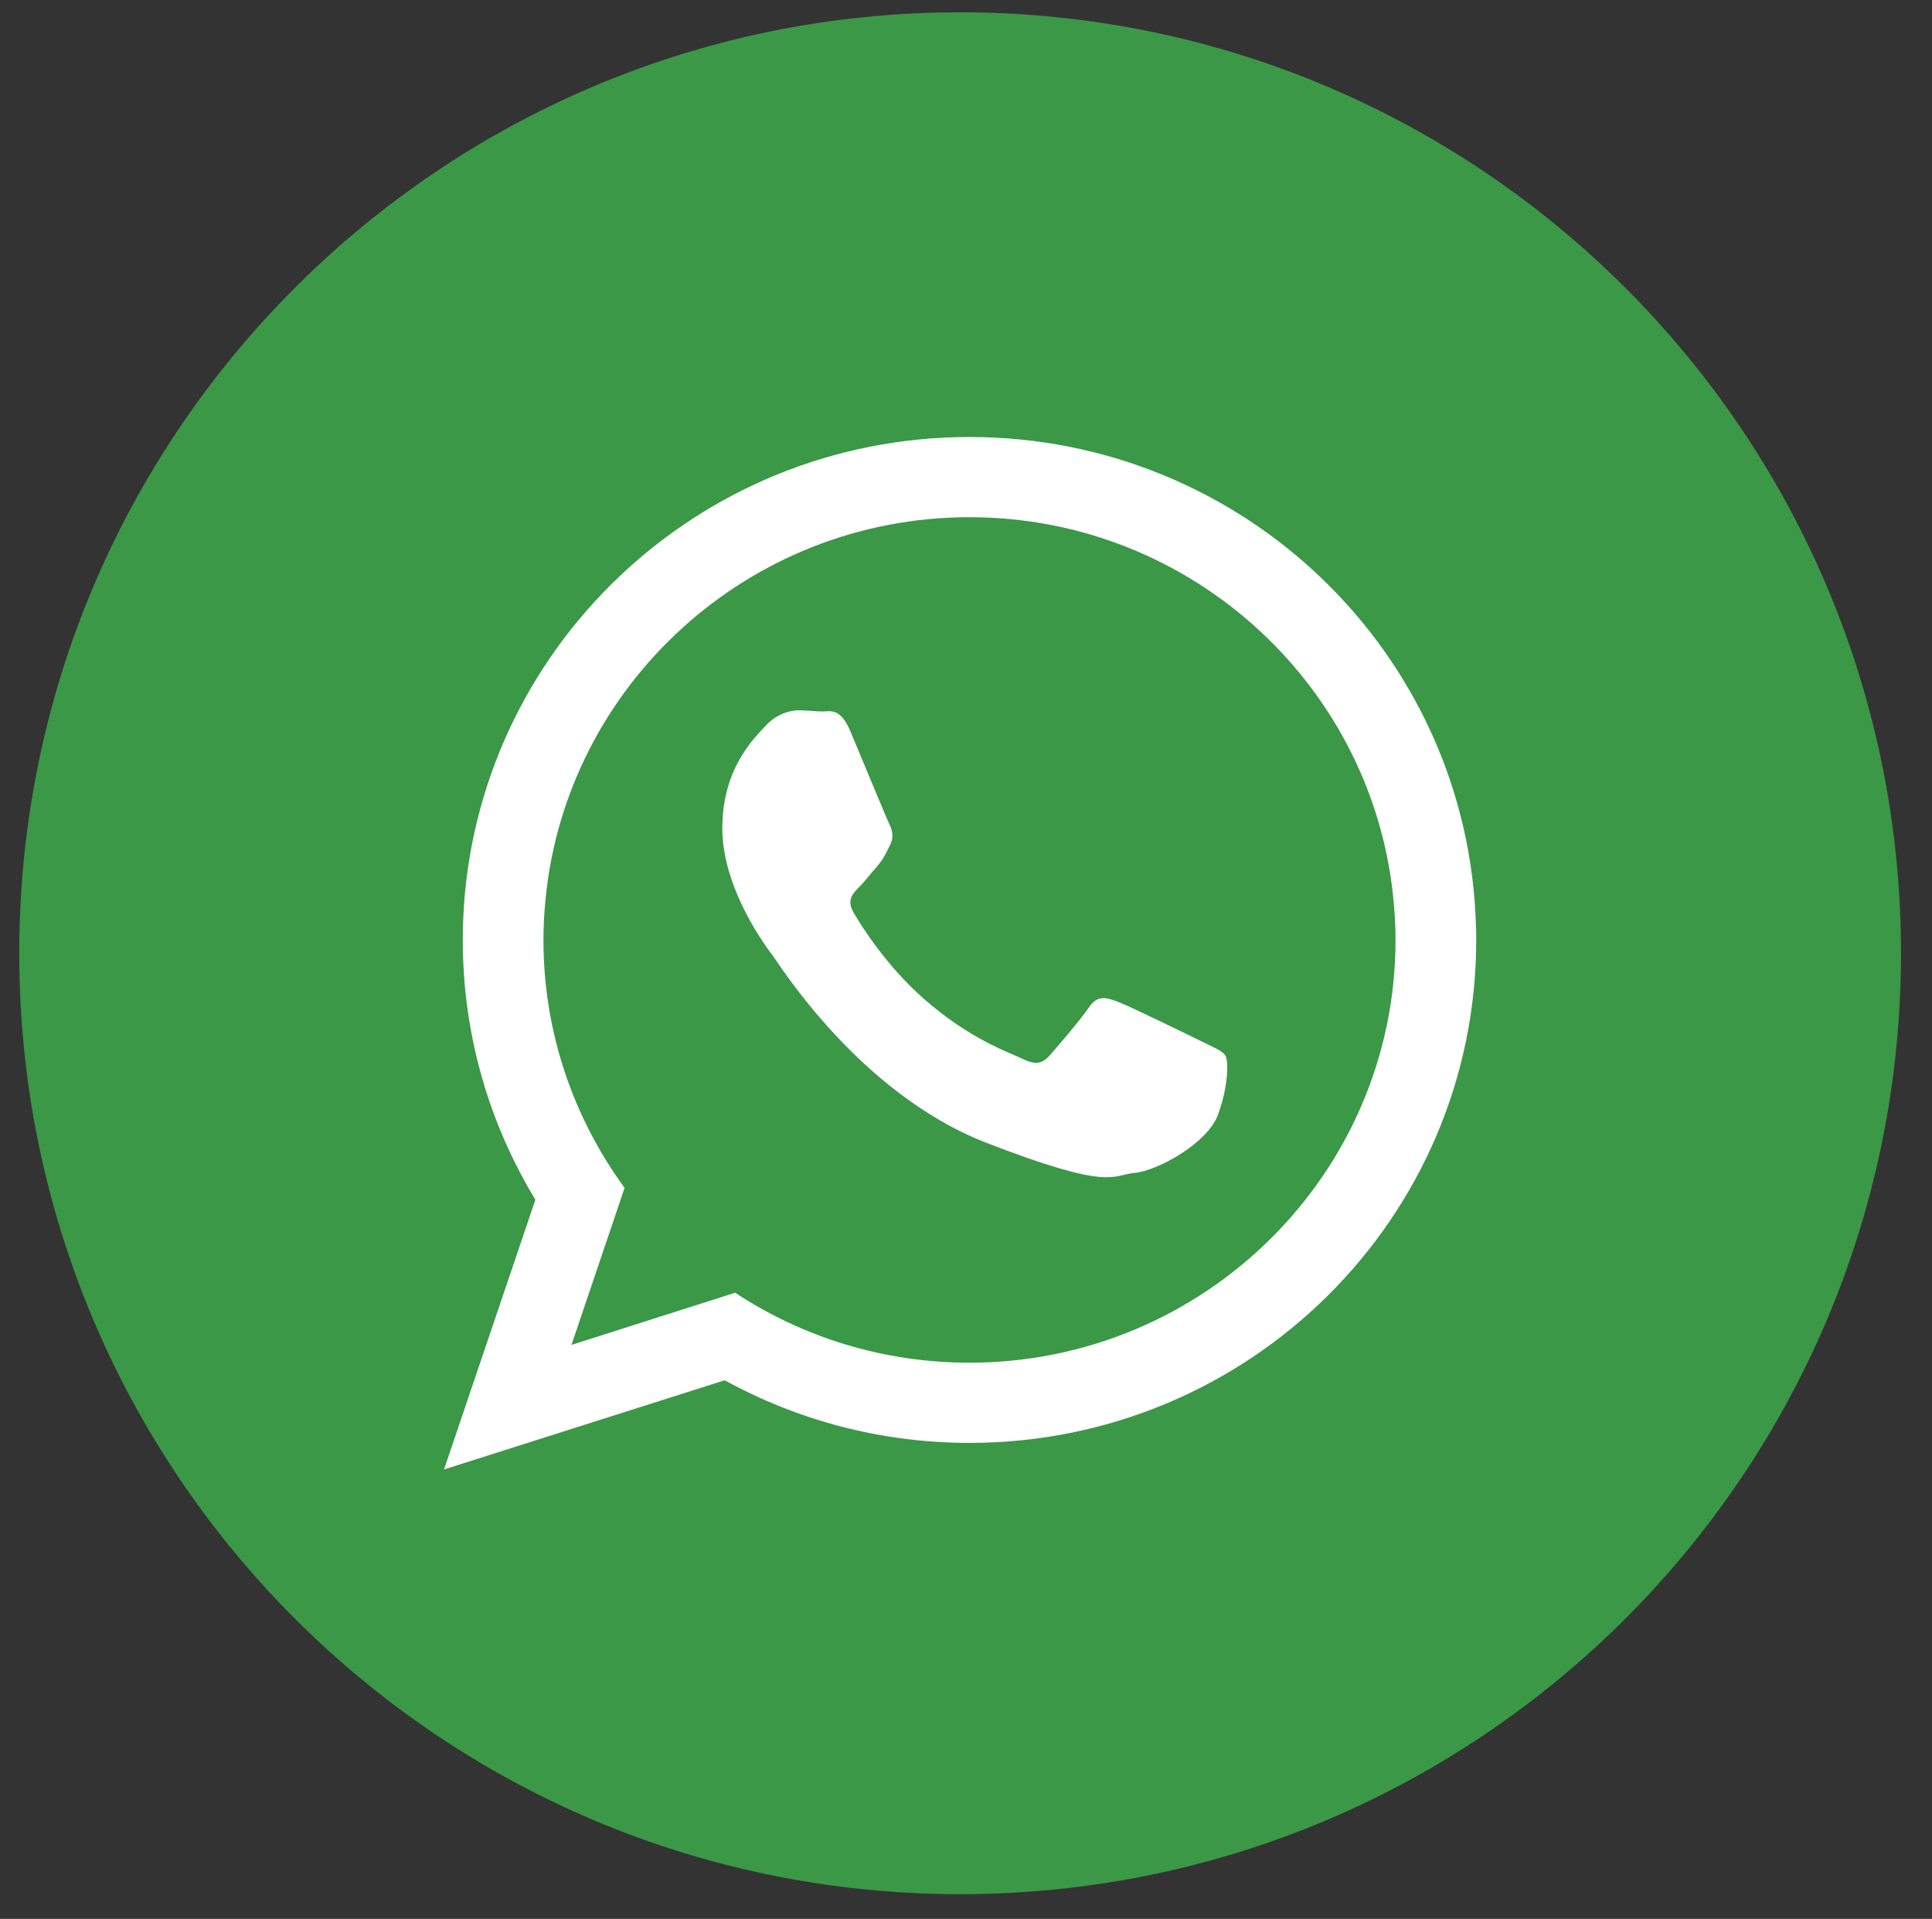
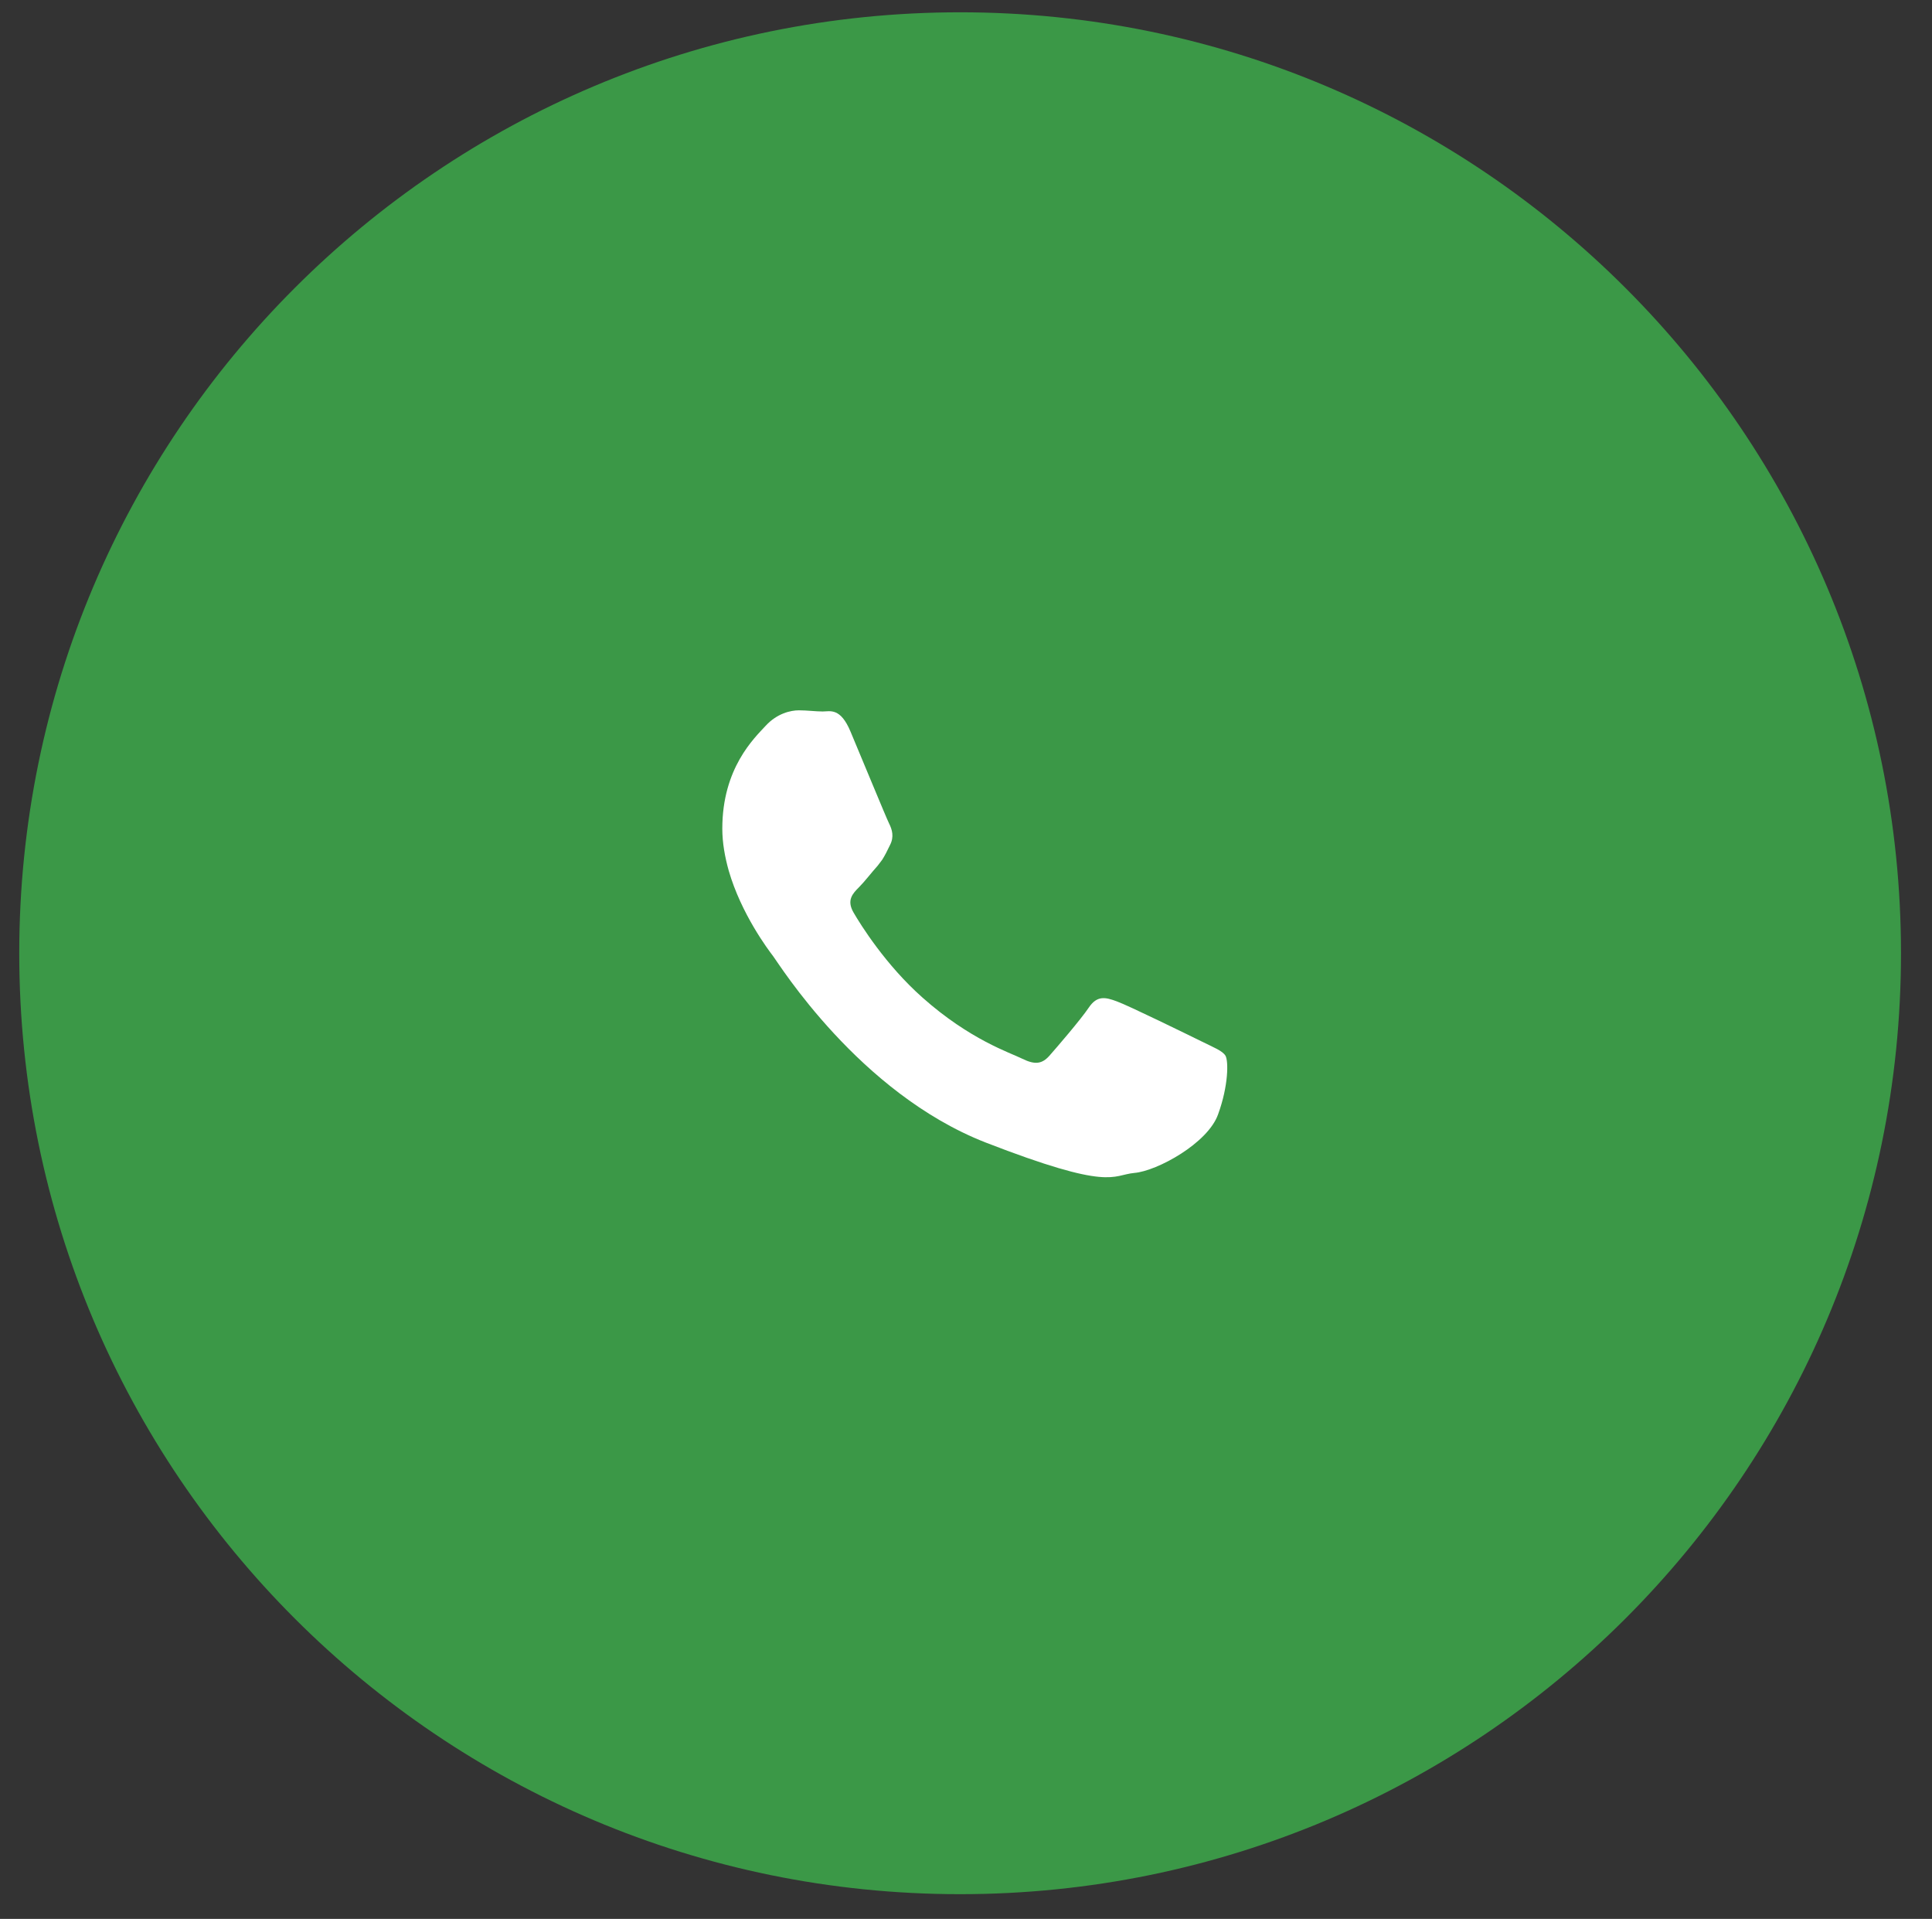
<svg xmlns="http://www.w3.org/2000/svg" version="1.1" id="Capa_1" x="0px" y="0px" width="301.167px" height="299.106px" viewBox="0 0 301.167 299.106" enable-background="new 0 0 301.167 299.106" xml:space="preserve">
  <rect x="0" y="0" width="301.167" height="299.106" fill="#333333" stroke="none" />
  <rect x="446.75" y="70.813" fill="#191817" width="374" height="403.999" />
  <g id="XMLID_1859_">
    <path id="XMLID_1964_" fill="#3B9847" d="M149.667,295.25L149.667,295.25C68.664,295.25,3,229.589,3,148.583l0,0   C3,67.58,68.664,1.916,149.667,1.916l0,0c81.003,0,146.667,65.664,146.667,146.667l0,0   C296.334,229.589,230.67,295.25,149.667,295.25z" />
    <g id="XMLID_1863_">
-       <path id="XMLID_1872_" fill-rule="evenodd" clip-rule="evenodd" fill="#FFFFFF" d="M230.079,144.511    c-1.073-42.374-35.979-76.393-78.952-76.393c-42.449,0-77.063,33.244-78.911,74.955c-0.038,1.144-0.075,2.296-0.075,3.439    c0,14.828,4.144,28.661,11.316,40.492l-14.24,42.042l43.748-13.901c11.316,6.209,24.333,9.762,38.163,9.762    c43.638,0,78.99-35.096,78.99-78.396C230.117,145.844,230.117,145.181,230.079,144.511z M151.127,212.407    c-13.495,0-26.034-3.997-36.533-10.906l-25.514,8.136l8.283-24.483c-7.952-10.876-12.648-24.22-12.648-38.641    c0-2.145,0.112-4.29,0.331-6.397c3.255-33.356,31.656-59.5,66.082-59.5c34.874,0,63.53,26.809,66.19,60.757    c0.151,1.701,0.223,3.402,0.223,5.14C217.54,182.866,187.735,212.407,151.127,212.407z" />
      <path id="XMLID_1864_" fill-rule="evenodd" clip-rule="evenodd" fill="#FFFFFF" d="M187.333,162.341    c-1.96-0.963-11.466-5.622-13.239-6.254c-1.776-0.662-3.071-0.956-4.366,0.964c-1.294,1.919-5.027,6.247-6.137,7.504    c-1.148,1.294-2.254,1.445-4.215,0.481c-1.923-0.956-8.174-2.958-15.568-9.536c-5.731-5.073-9.653-11.357-10.763-13.276    c-1.111-1.927-0.109-2.958,0.851-3.921c0.888-0.888,1.923-2.258,2.92-3.364c0.264-0.331,0.482-0.632,0.704-0.926    c0.444-0.7,0.775-1.37,1.219-2.295c0.666-1.287,0.335-2.401-0.146-3.364c-0.478-0.956-4.362-10.424-5.991-14.27    c-1.588-3.846-3.214-3.184-4.362-3.184c-1.109,0-2.404-0.181-3.699-0.181c-1.294,0-3.401,0.478-5.178,2.402    c-1.772,1.926-6.766,6.584-6.766,16.045c0,2.22,0.41,4.44,1.001,6.548c1.957,6.766,6.175,12.351,6.913,13.314    c0.959,1.256,13.386,21.299,33.06,29.029c19.708,7.654,19.708,5.102,23.26,4.771c3.549-0.301,11.462-4.629,13.051-9.138    c1.629-4.47,1.629-8.324,1.148-9.136C190.546,163.778,189.252,163.297,187.333,162.341z" />
    </g>
  </g>
</svg>